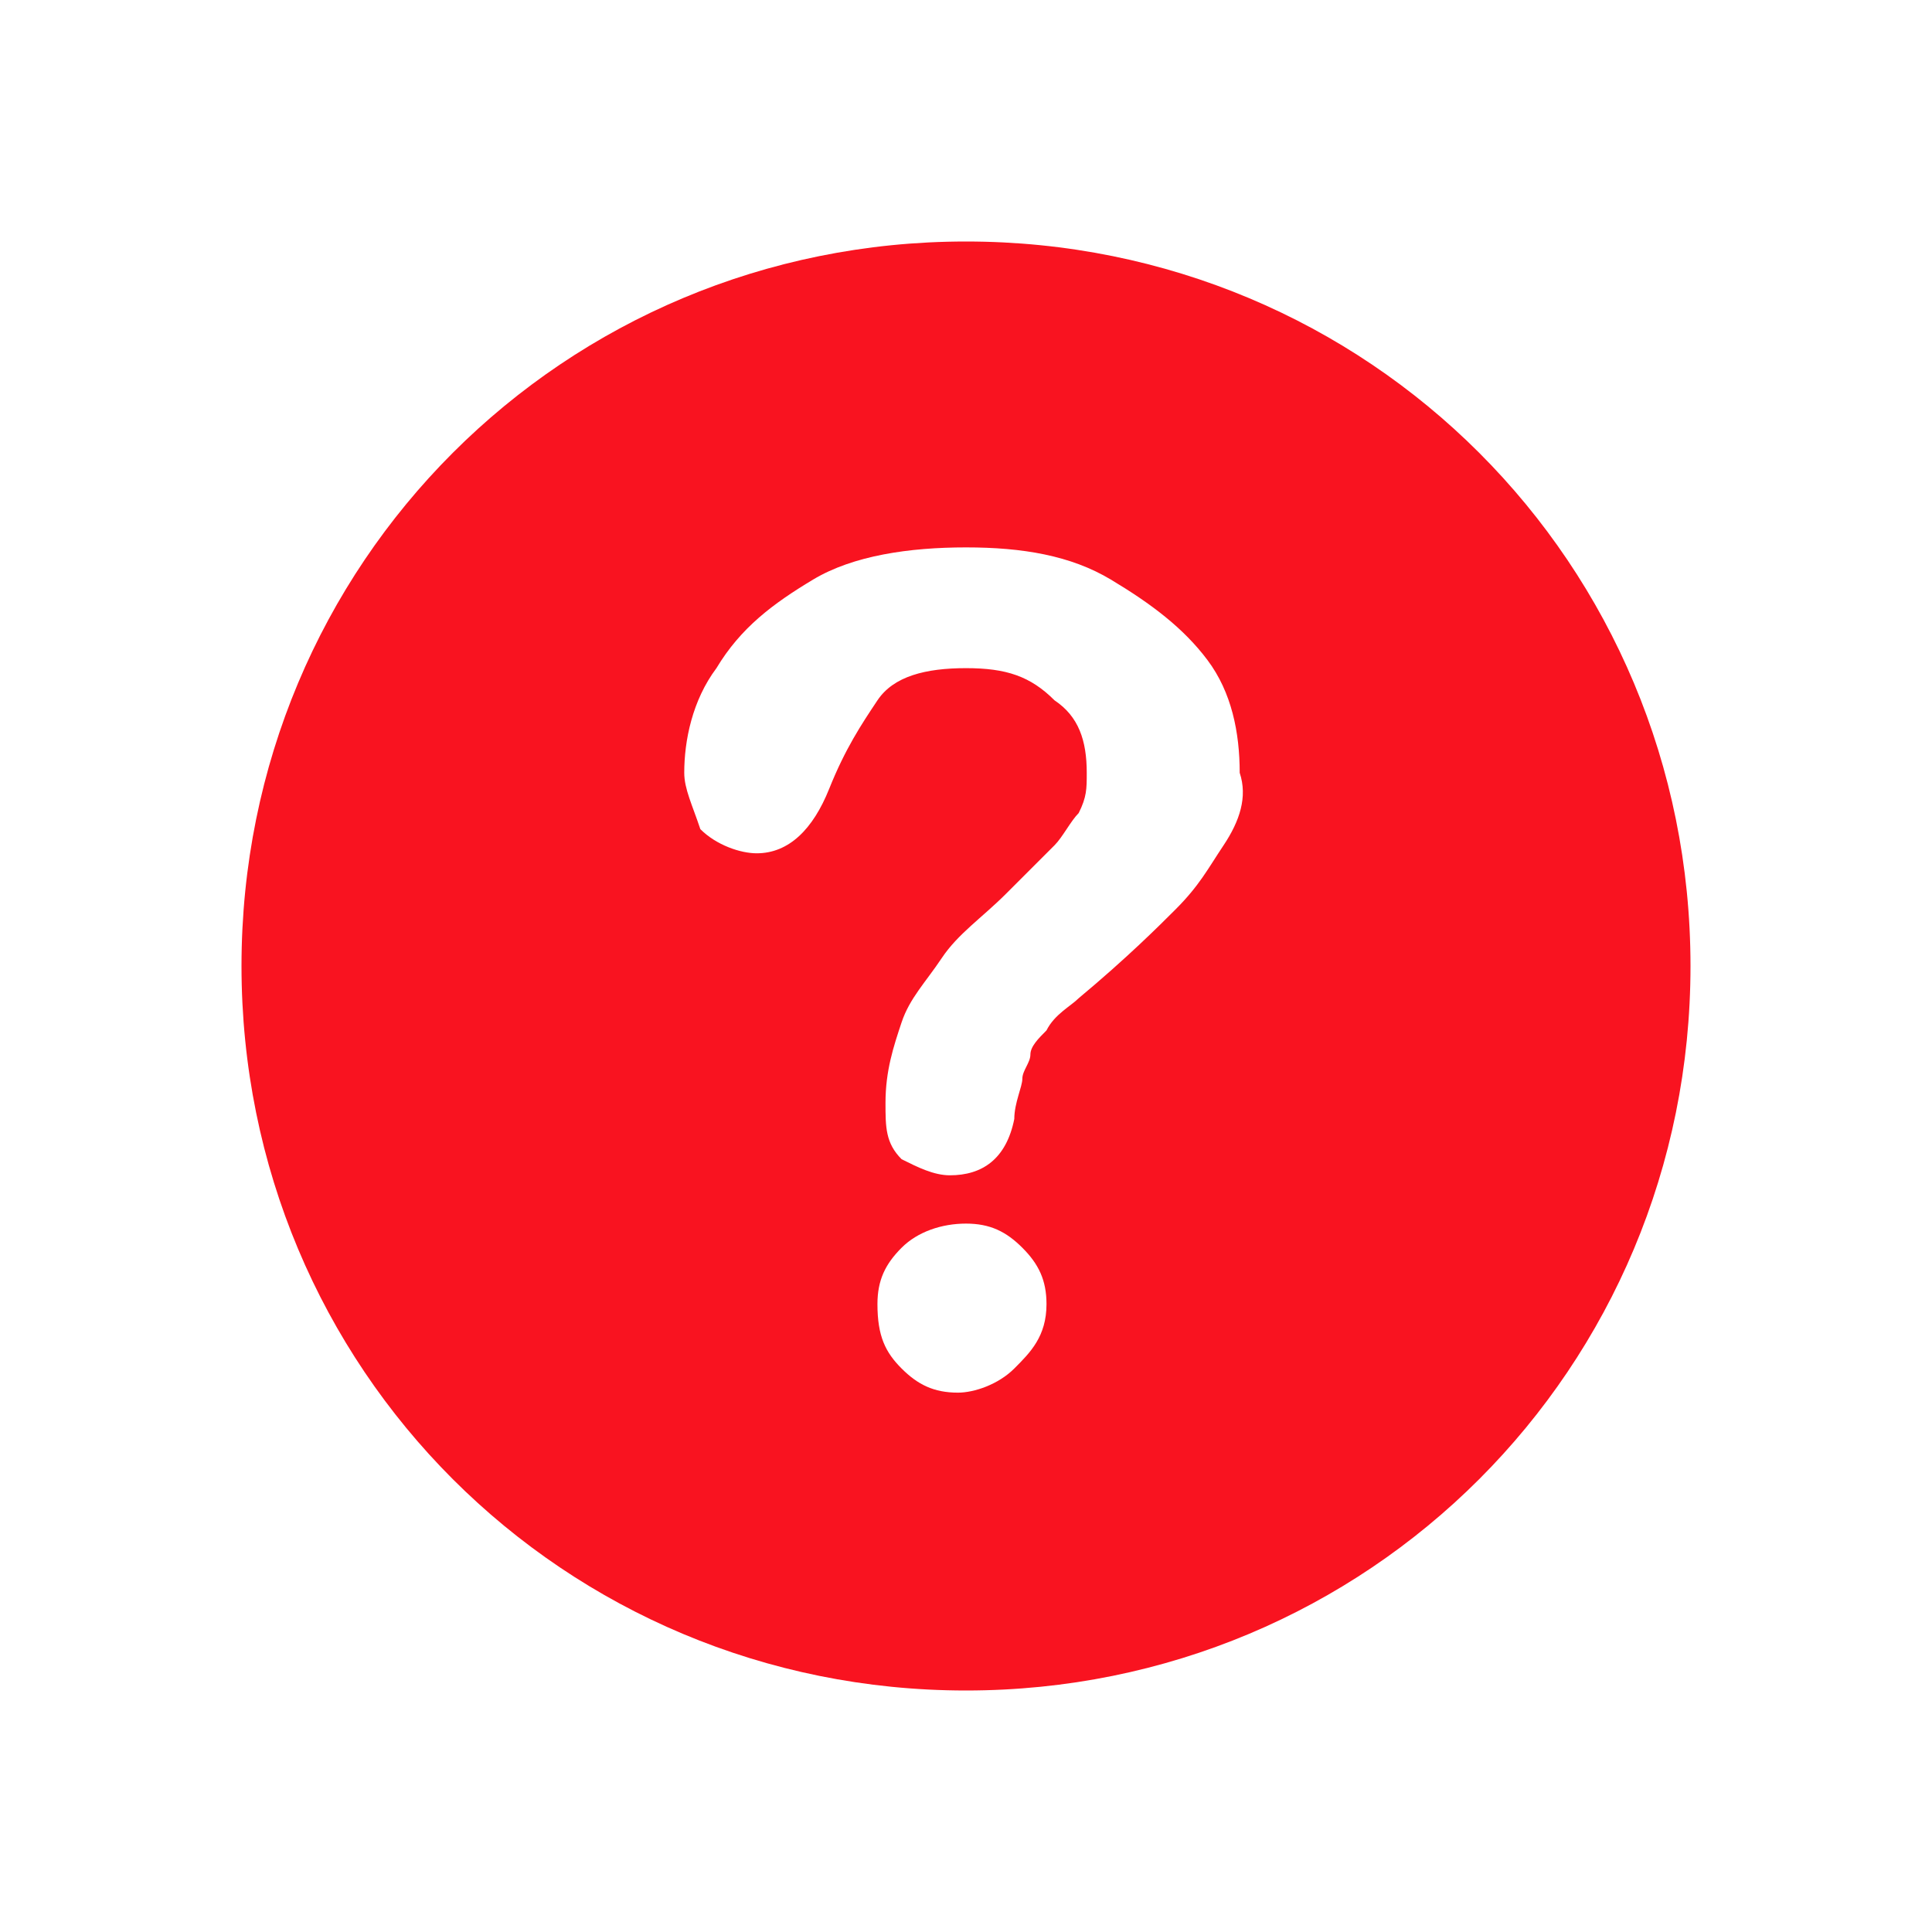
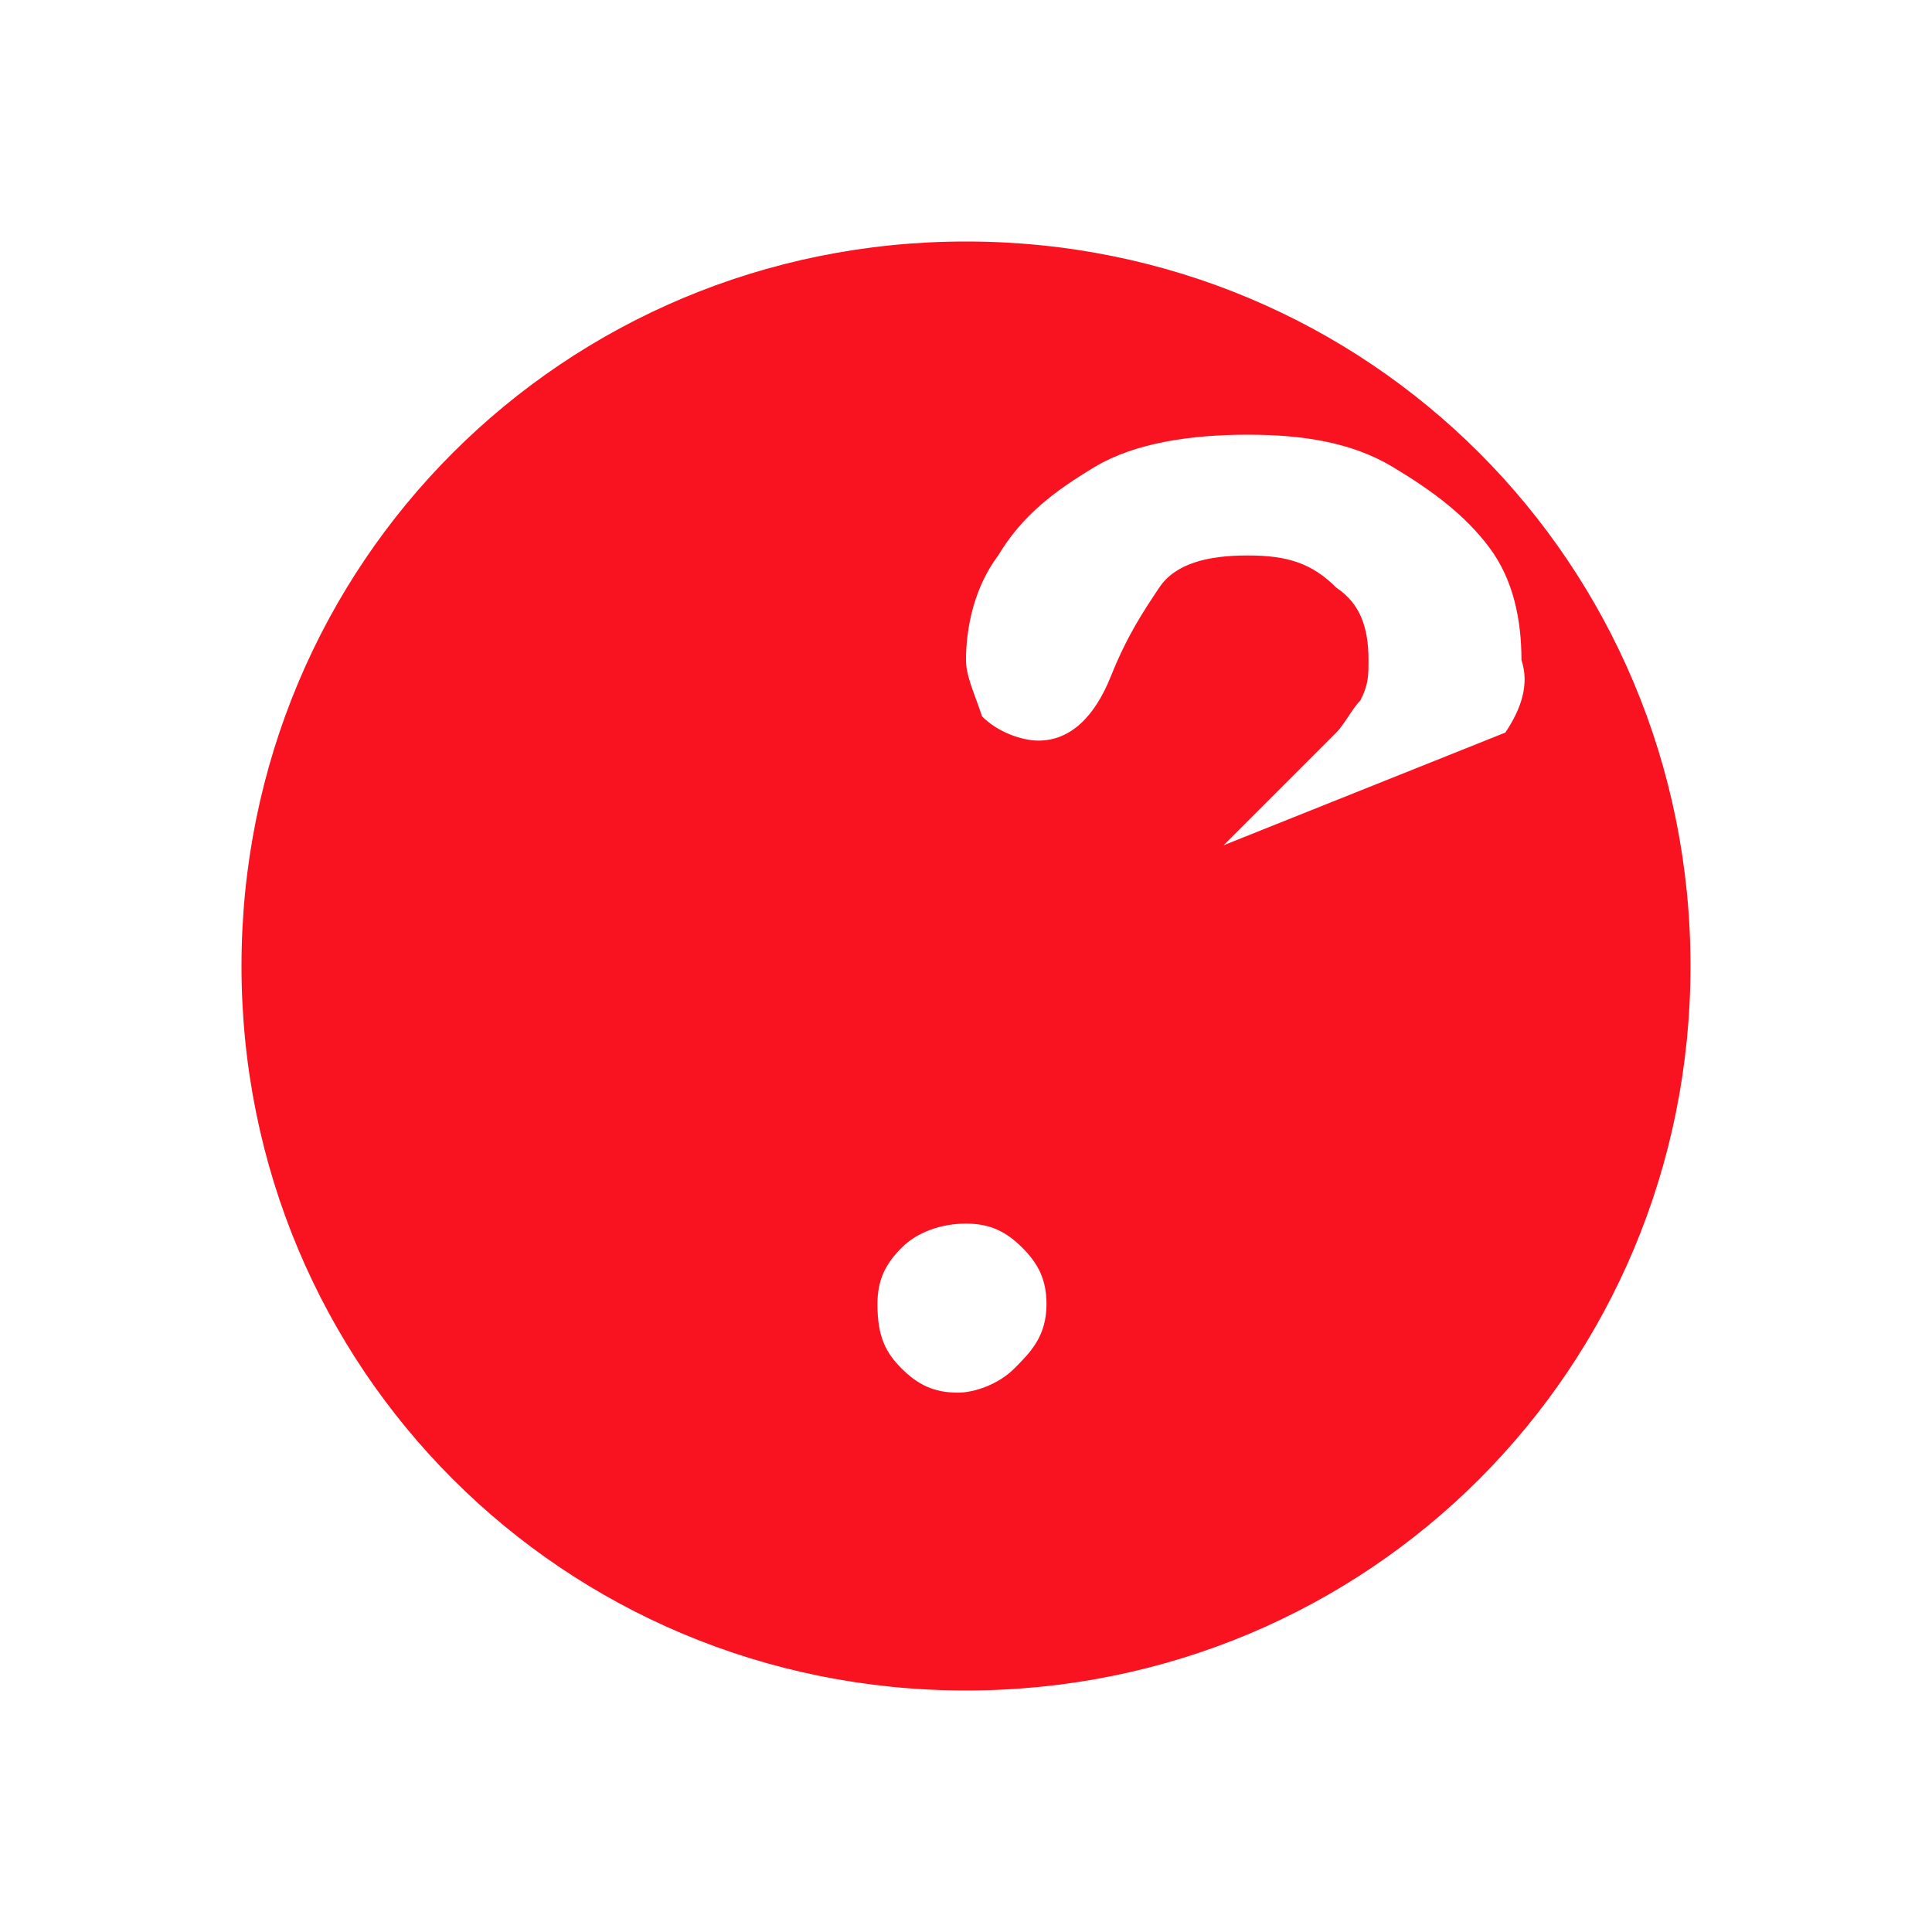
<svg xmlns="http://www.w3.org/2000/svg" viewBox="0 0 24 24" style="enable-background:new 0 0 24 24" xml:space="preserve">
-   <path d="M12 3c-5 0-9 4-9 9s4 9 9 9 9-4 9-9-4-9-9-9zm.6 14c-.2.2-.5.3-.7.3-.3 0-.5-.1-.7-.3-.2-.2-.3-.4-.3-.8 0-.3.1-.5.3-.7.2-.2.5-.3.8-.3.3 0 .5.1.7.3s.3.4.3.7c0 .4-.2.6-.4.8zm2.6-6.5c-.2.3-.3.5-.6.8-.2.2-.6.6-1.2 1.1-.1.1-.3.2-.4.4-.1.1-.2.2-.2.3 0 .1-.1.2-.1.3 0 .1-.1.3-.1.5-.1.5-.4.7-.8.7-.2 0-.4-.1-.6-.2-.2-.2-.2-.4-.2-.7 0-.4.1-.7.2-1 .1-.3.3-.5.5-.8s.5-.5.8-.8l.6-.6c.1-.1.2-.3.3-.4.1-.2.1-.3.1-.5 0-.4-.1-.7-.4-.9-.3-.3-.6-.4-1.1-.4-.5 0-.9.1-1.1.4-.2.3-.4.6-.6 1.1-.2.5-.5.8-.9.8-.2 0-.5-.1-.7-.3-.1-.3-.2-.5-.2-.7 0-.4.1-.9.4-1.3.3-.5.7-.8 1.2-1.1.5-.3 1.2-.4 1.9-.4s1.3.1 1.8.4.9.6 1.2 1 .4.9.4 1.4c.1.3 0 .6-.2.9z" style="fill:#f91320" />
+   <path d="M12 3c-5 0-9 4-9 9s4 9 9 9 9-4 9-9-4-9-9-9zm.6 14c-.2.2-.5.3-.7.3-.3 0-.5-.1-.7-.3-.2-.2-.3-.4-.3-.8 0-.3.1-.5.3-.7.2-.2.5-.3.8-.3.3 0 .5.1.7.3s.3.4.3.7c0 .4-.2.6-.4.8zm2.6-6.5s.5-.5.8-.8l.6-.6c.1-.1.2-.3.3-.4.1-.2.1-.3.1-.5 0-.4-.1-.7-.4-.9-.3-.3-.6-.4-1.1-.4-.5 0-.9.1-1.1.4-.2.3-.4.6-.6 1.1-.2.5-.5.8-.9.8-.2 0-.5-.1-.7-.3-.1-.3-.2-.5-.2-.7 0-.4.1-.9.4-1.3.3-.5.7-.8 1.2-1.1.5-.3 1.2-.4 1.9-.4s1.3.1 1.8.4.9.6 1.2 1 .4.9.4 1.4c.1.3 0 .6-.2.9z" style="fill:#f91320" />
</svg>